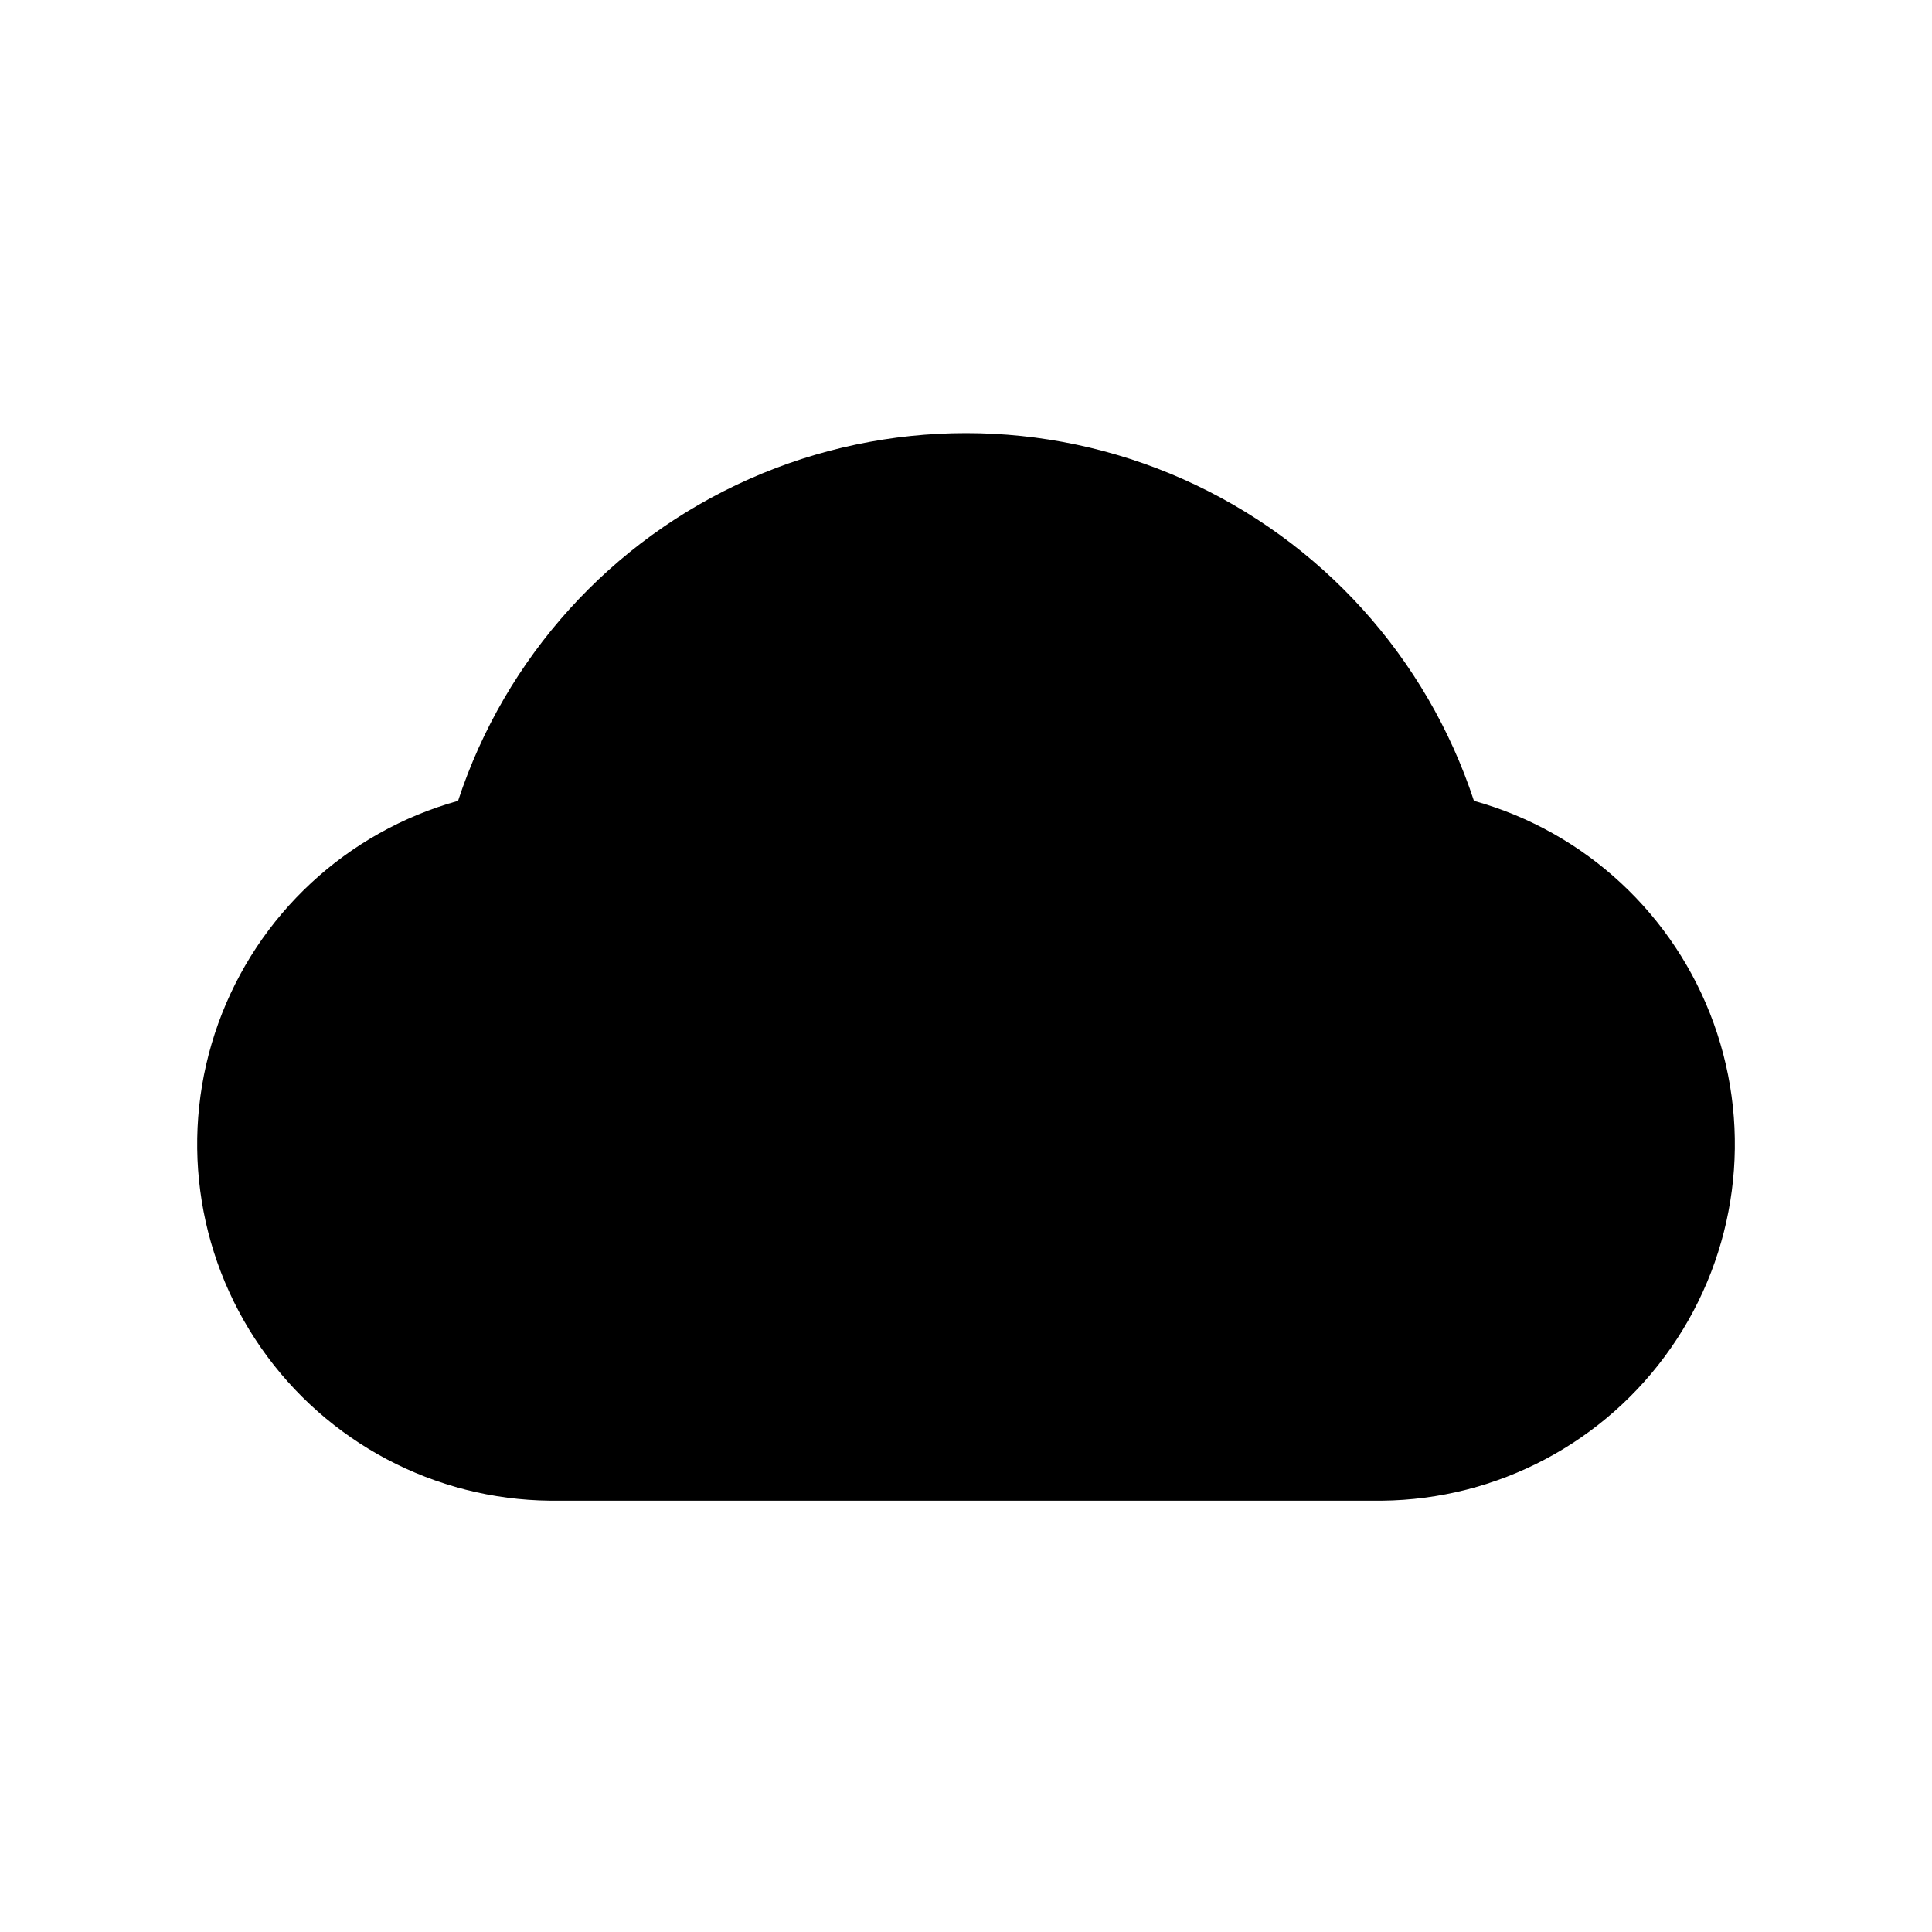
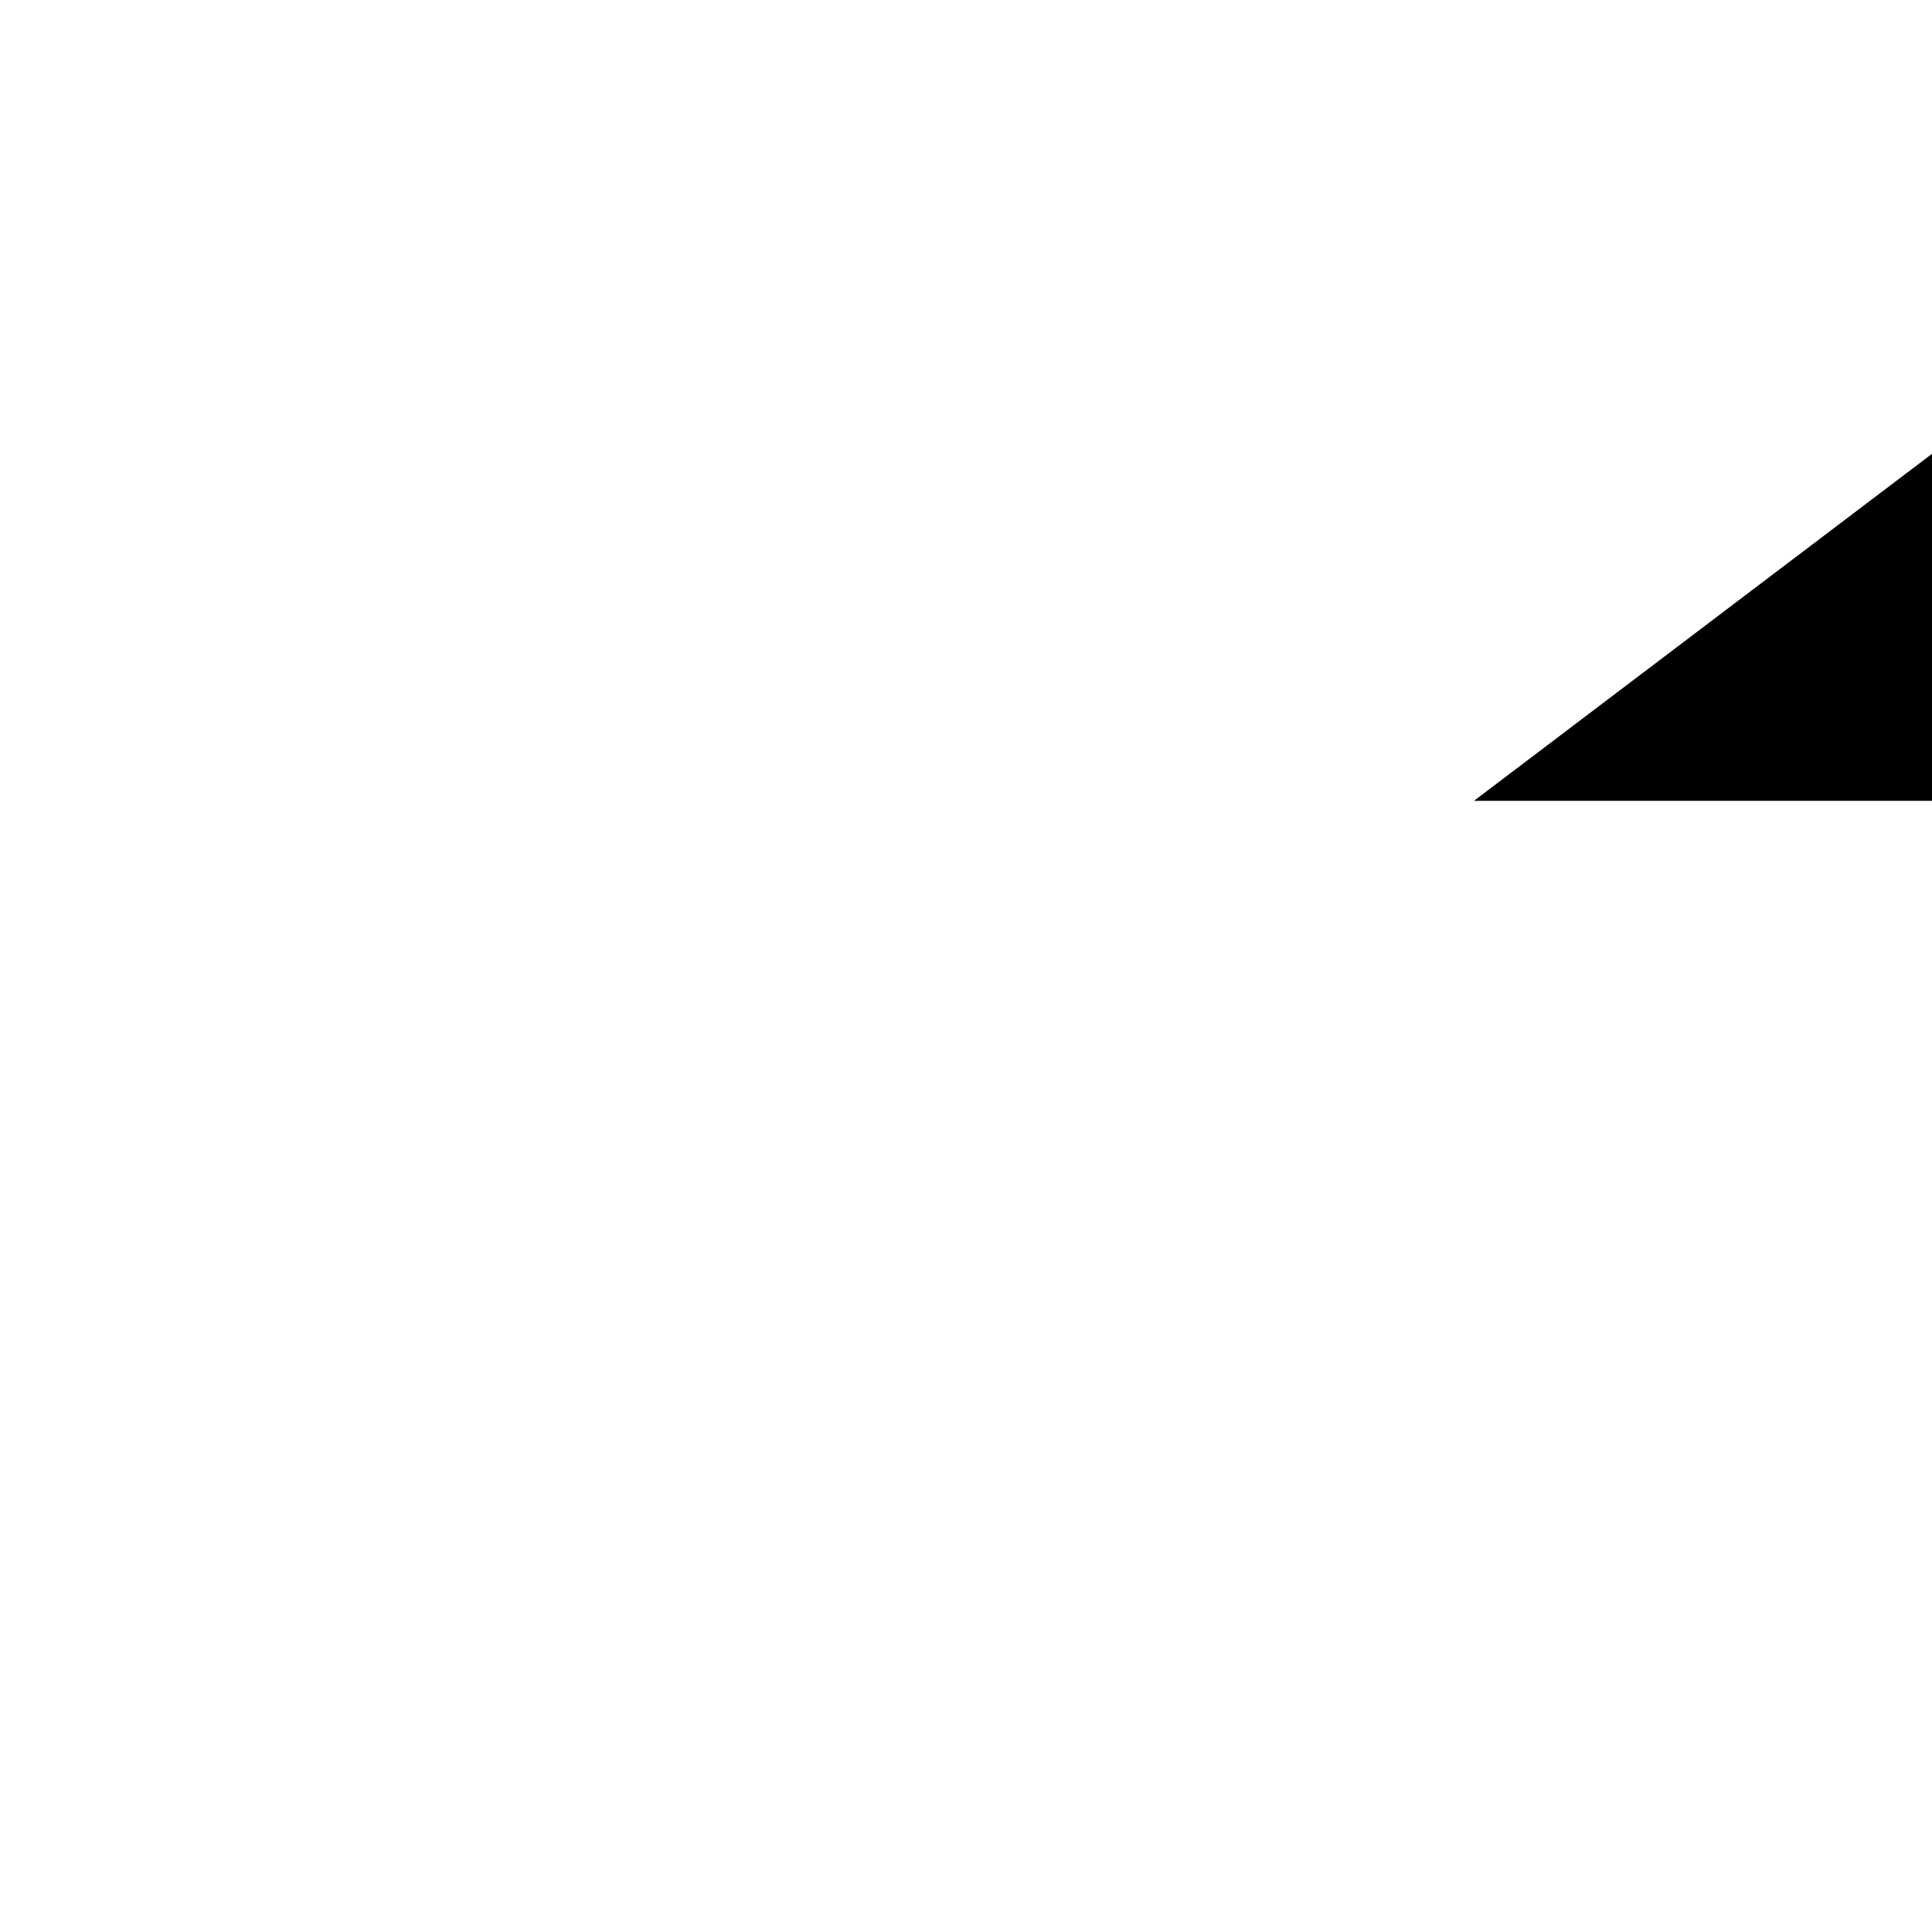
<svg xmlns="http://www.w3.org/2000/svg" fill="#000000" width="800px" height="800px" version="1.1" viewBox="144 144 512 512">
-   <path d="m534.61 356.23c-12.504-38.043-40.523-69.02-77.125-85.266-36.602-16.25-78.371-16.25-114.97 0-36.602 16.246-64.621 47.223-77.125 85.266-29.484 8.207-53.164 30.188-63.539 58.977-10.375 28.793-6.16 60.828 11.309 85.953 17.469 25.129 46.031 40.234 76.633 40.535h220.42c30.602-0.301 59.164-15.406 76.633-40.535 17.473-25.125 21.688-57.16 11.309-85.953-10.375-28.789-34.055-50.77-63.539-58.977z" />
+   <path d="m534.61 356.23h220.42c30.602-0.301 59.164-15.406 76.633-40.535 17.473-25.125 21.688-57.16 11.309-85.953-10.375-28.789-34.055-50.77-63.539-58.977z" />
</svg>